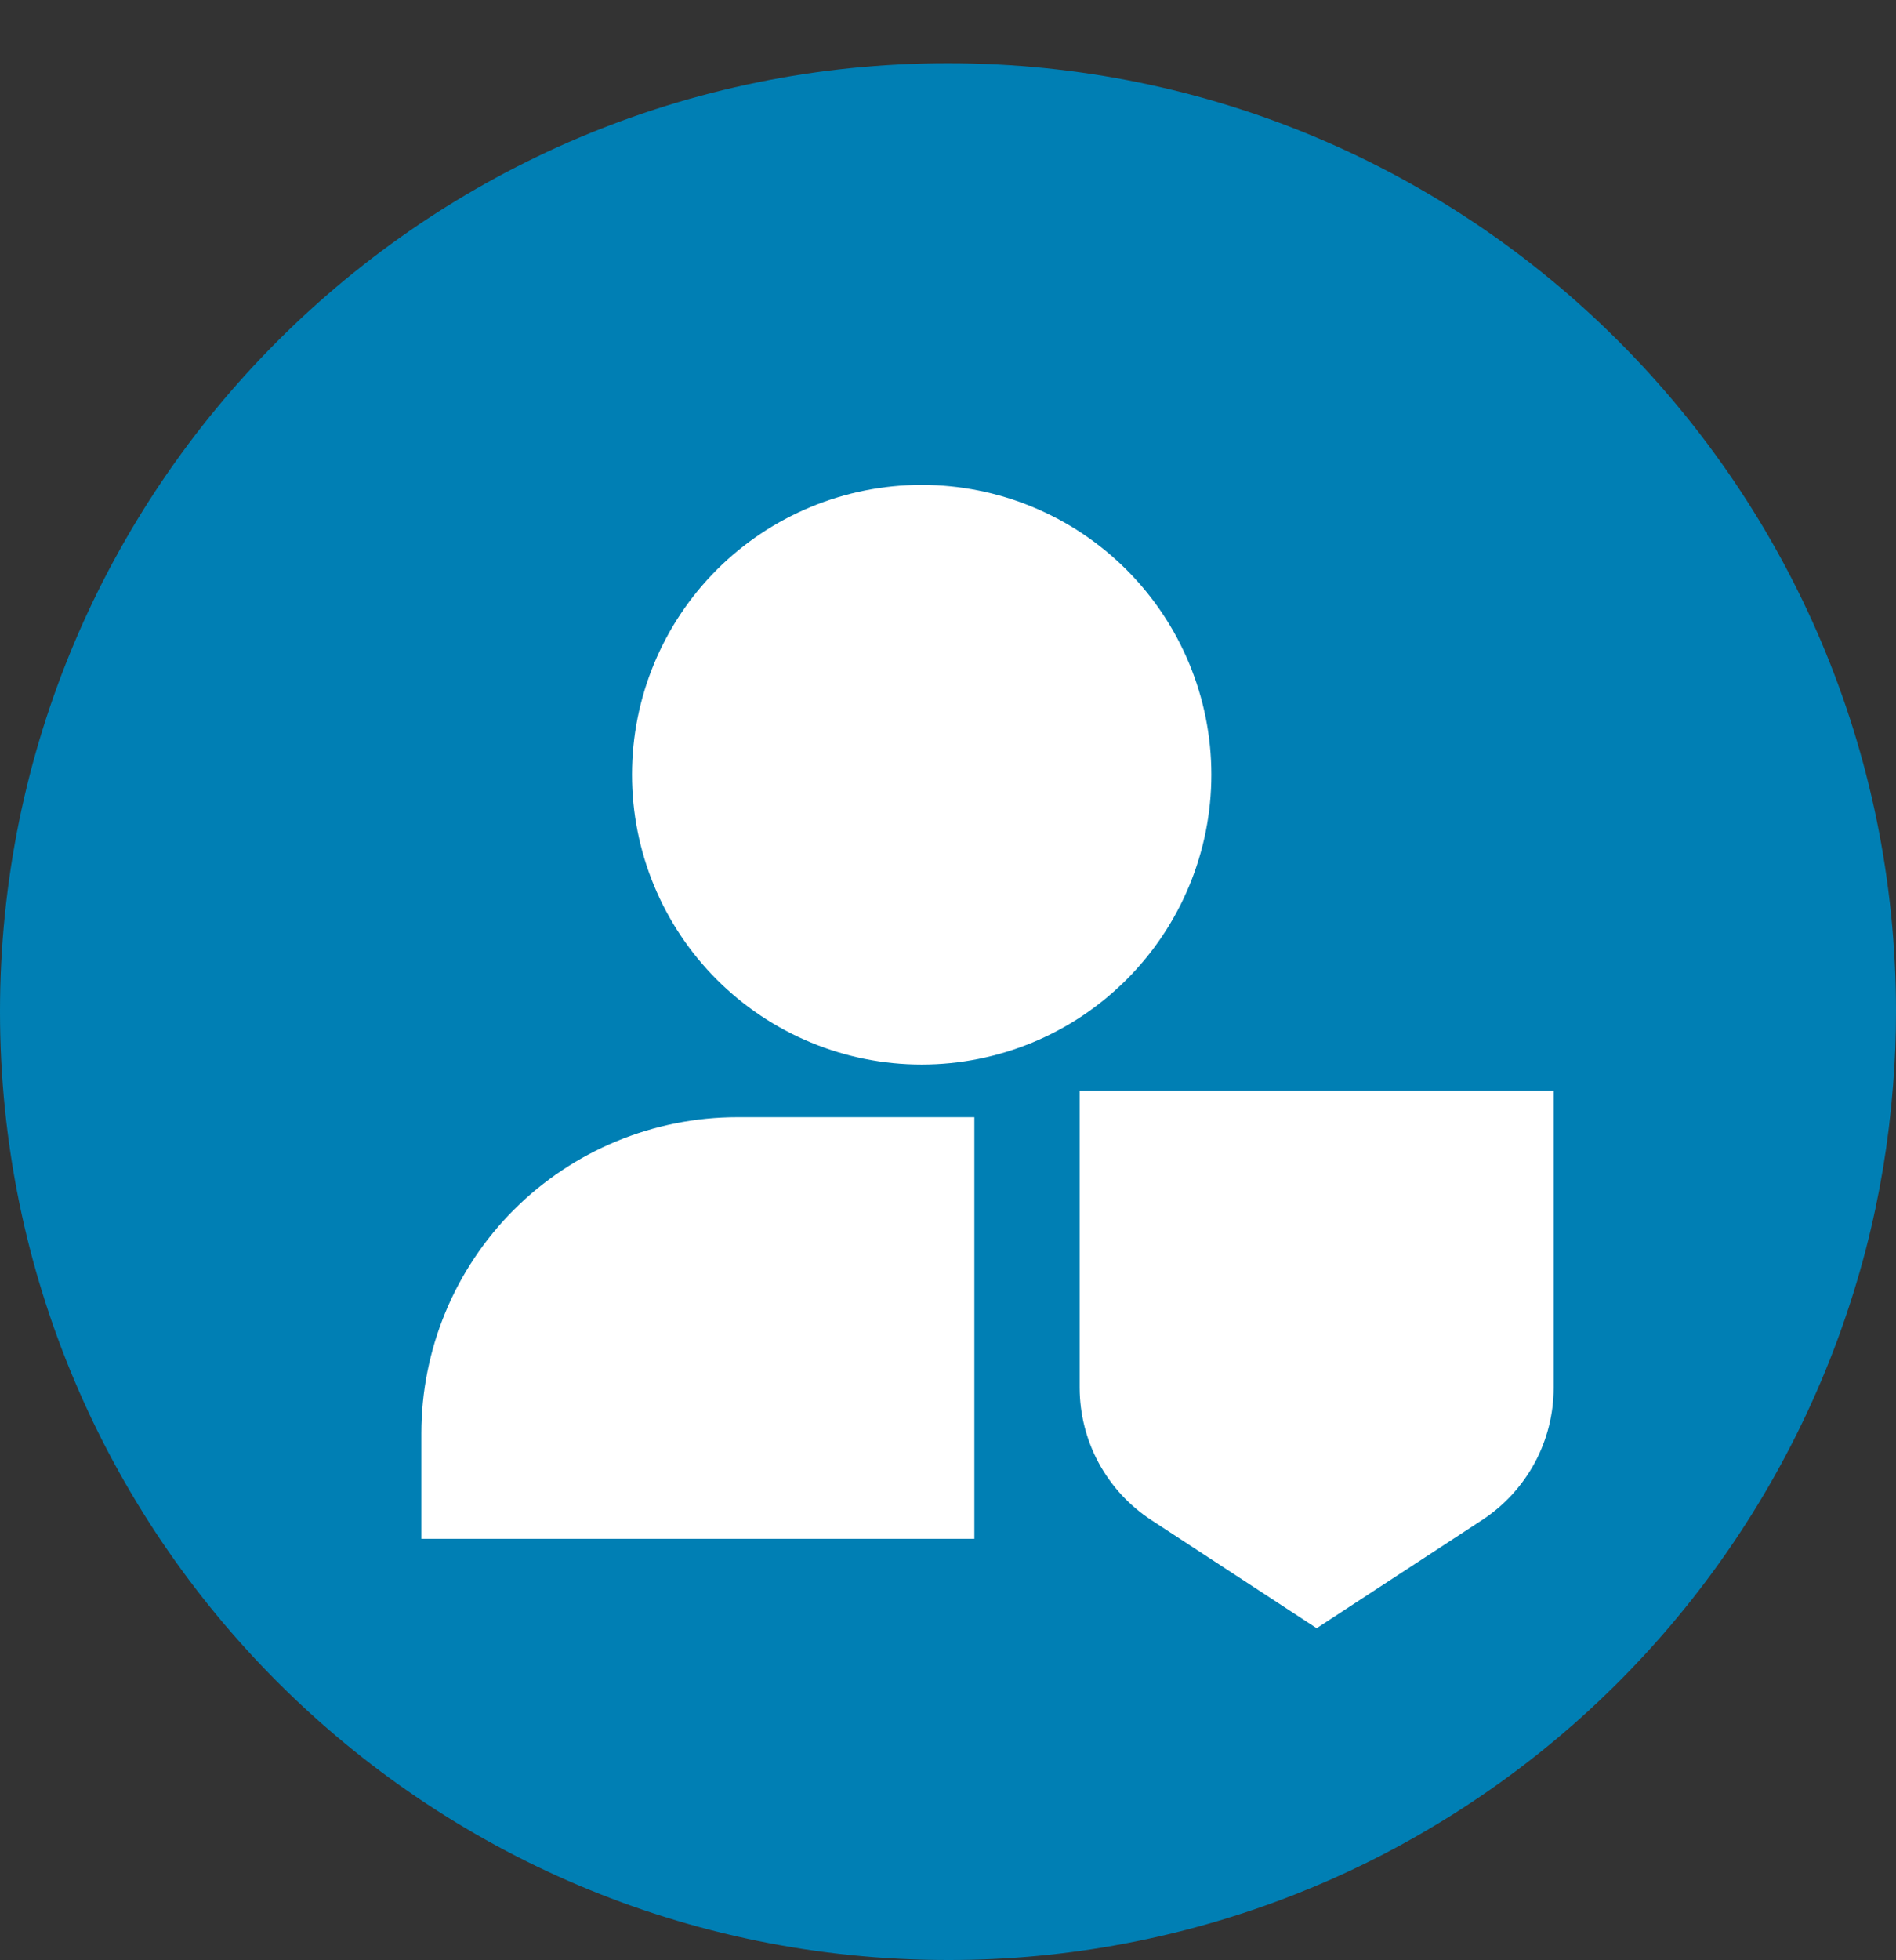
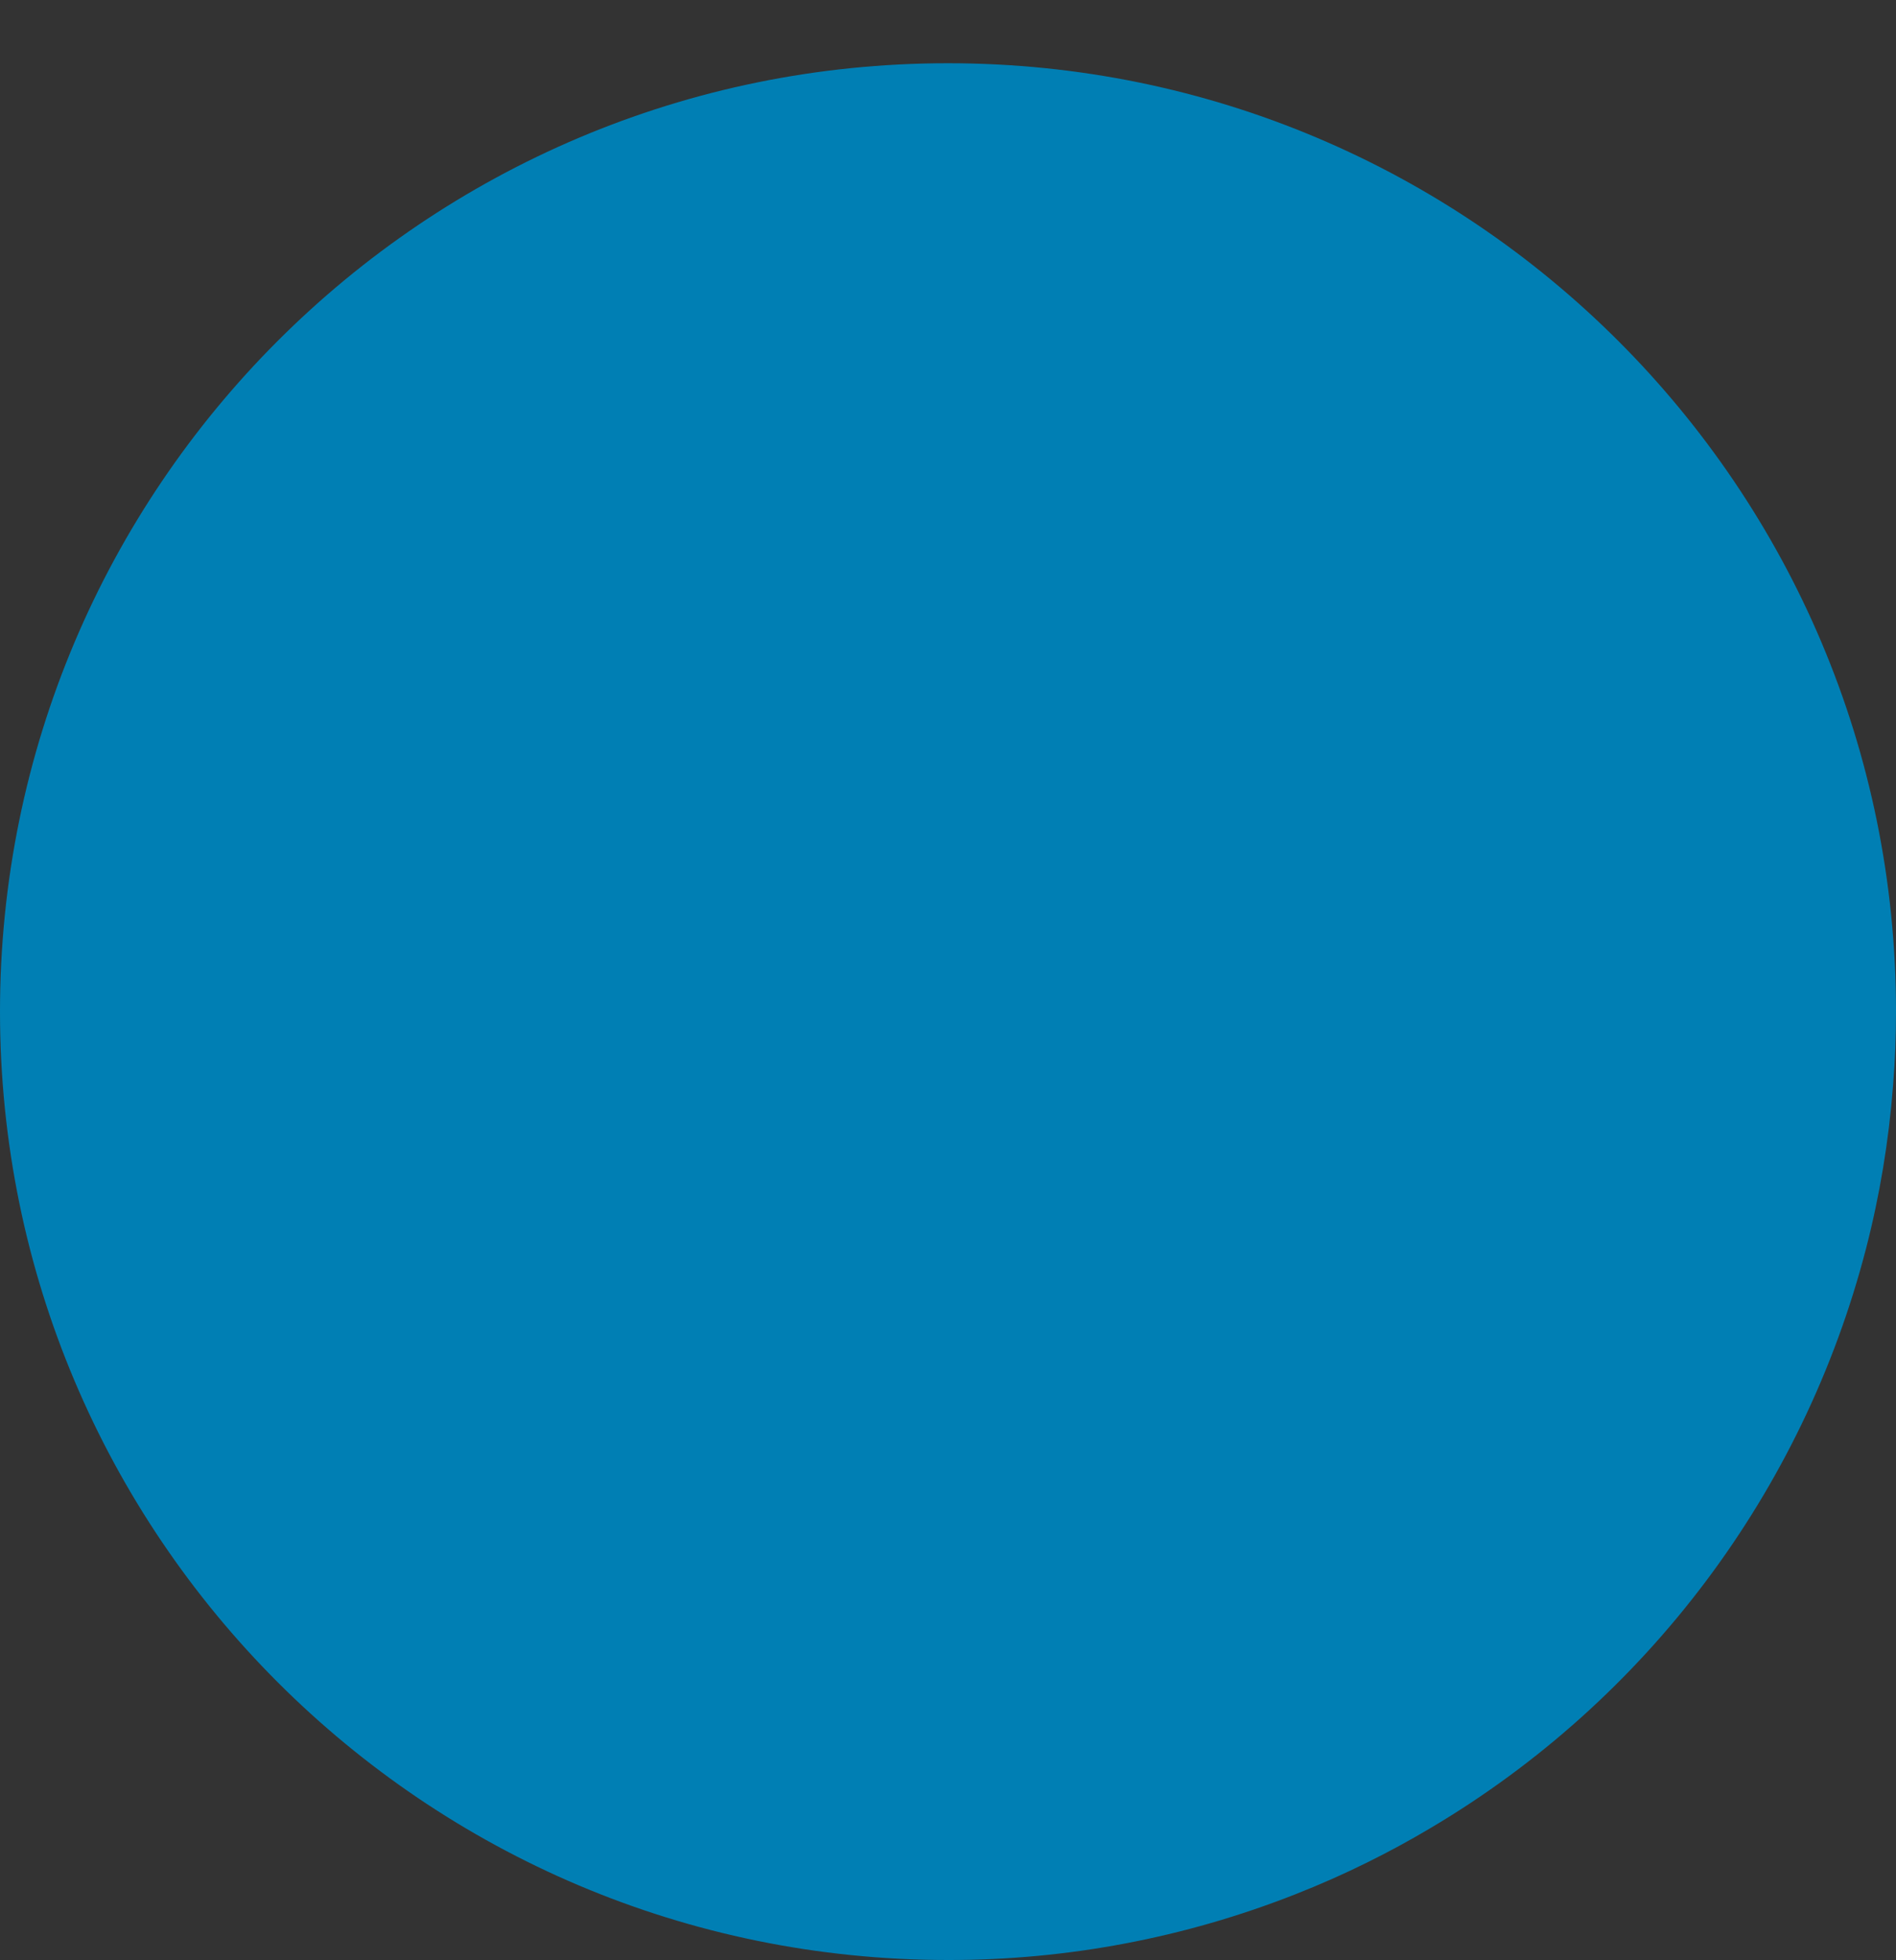
<svg xmlns="http://www.w3.org/2000/svg" width="30" height="31" viewBox="0 0 30 31" fill="none">
  <rect x="0" y="0" width="30" height="31" fill="#333333" stroke="none" />
  <path d="M30 15.997C30 16.379 29.986 16.76 29.956 17.133C29.956 17.15 29.953 17.167 29.952 17.184C29.885 18.047 29.743 18.903 29.527 19.741C28.532 23.587 26.056 26.883 22.639 28.907C22.313 29.101 21.98 29.282 21.638 29.451C21.267 29.635 20.887 29.803 20.498 29.956C18.747 30.646 16.882 30.999 14.999 30.996C6.716 30.996 0 24.281 0 15.997C0 7.713 6.716 1 14.999 1C23.283 1 30 7.713 30 15.997Z" fill="#007FB4" />
-   <path d="M10 12.251C10 11.036 10.483 9.87 11.342 9.01C12.202 8.151 13.368 7.668 14.583 7.668C15.799 7.668 16.965 8.151 17.824 9.01C18.684 9.87 19.167 11.036 19.167 12.251C19.167 13.467 18.684 14.633 17.824 15.492C16.965 16.352 15.799 16.835 14.583 16.835C13.368 16.835 12.202 16.352 11.342 15.492C10.483 14.633 10 13.467 10 12.251ZM17.083 17.251H24.583V21.946C24.583 22.362 24.48 22.771 24.282 23.136C24.084 23.501 23.798 23.812 23.45 24.039L20.833 25.749L18.217 24.039C17.869 23.812 17.583 23.501 17.385 23.136C17.187 22.771 17.084 22.362 17.083 21.946V17.251ZM15.417 24.335H6.667V22.668C6.667 21.342 7.193 20.07 8.131 19.132C9.069 18.195 10.341 17.668 11.667 17.668H15.417V24.335Z" fill="white" />
</svg>